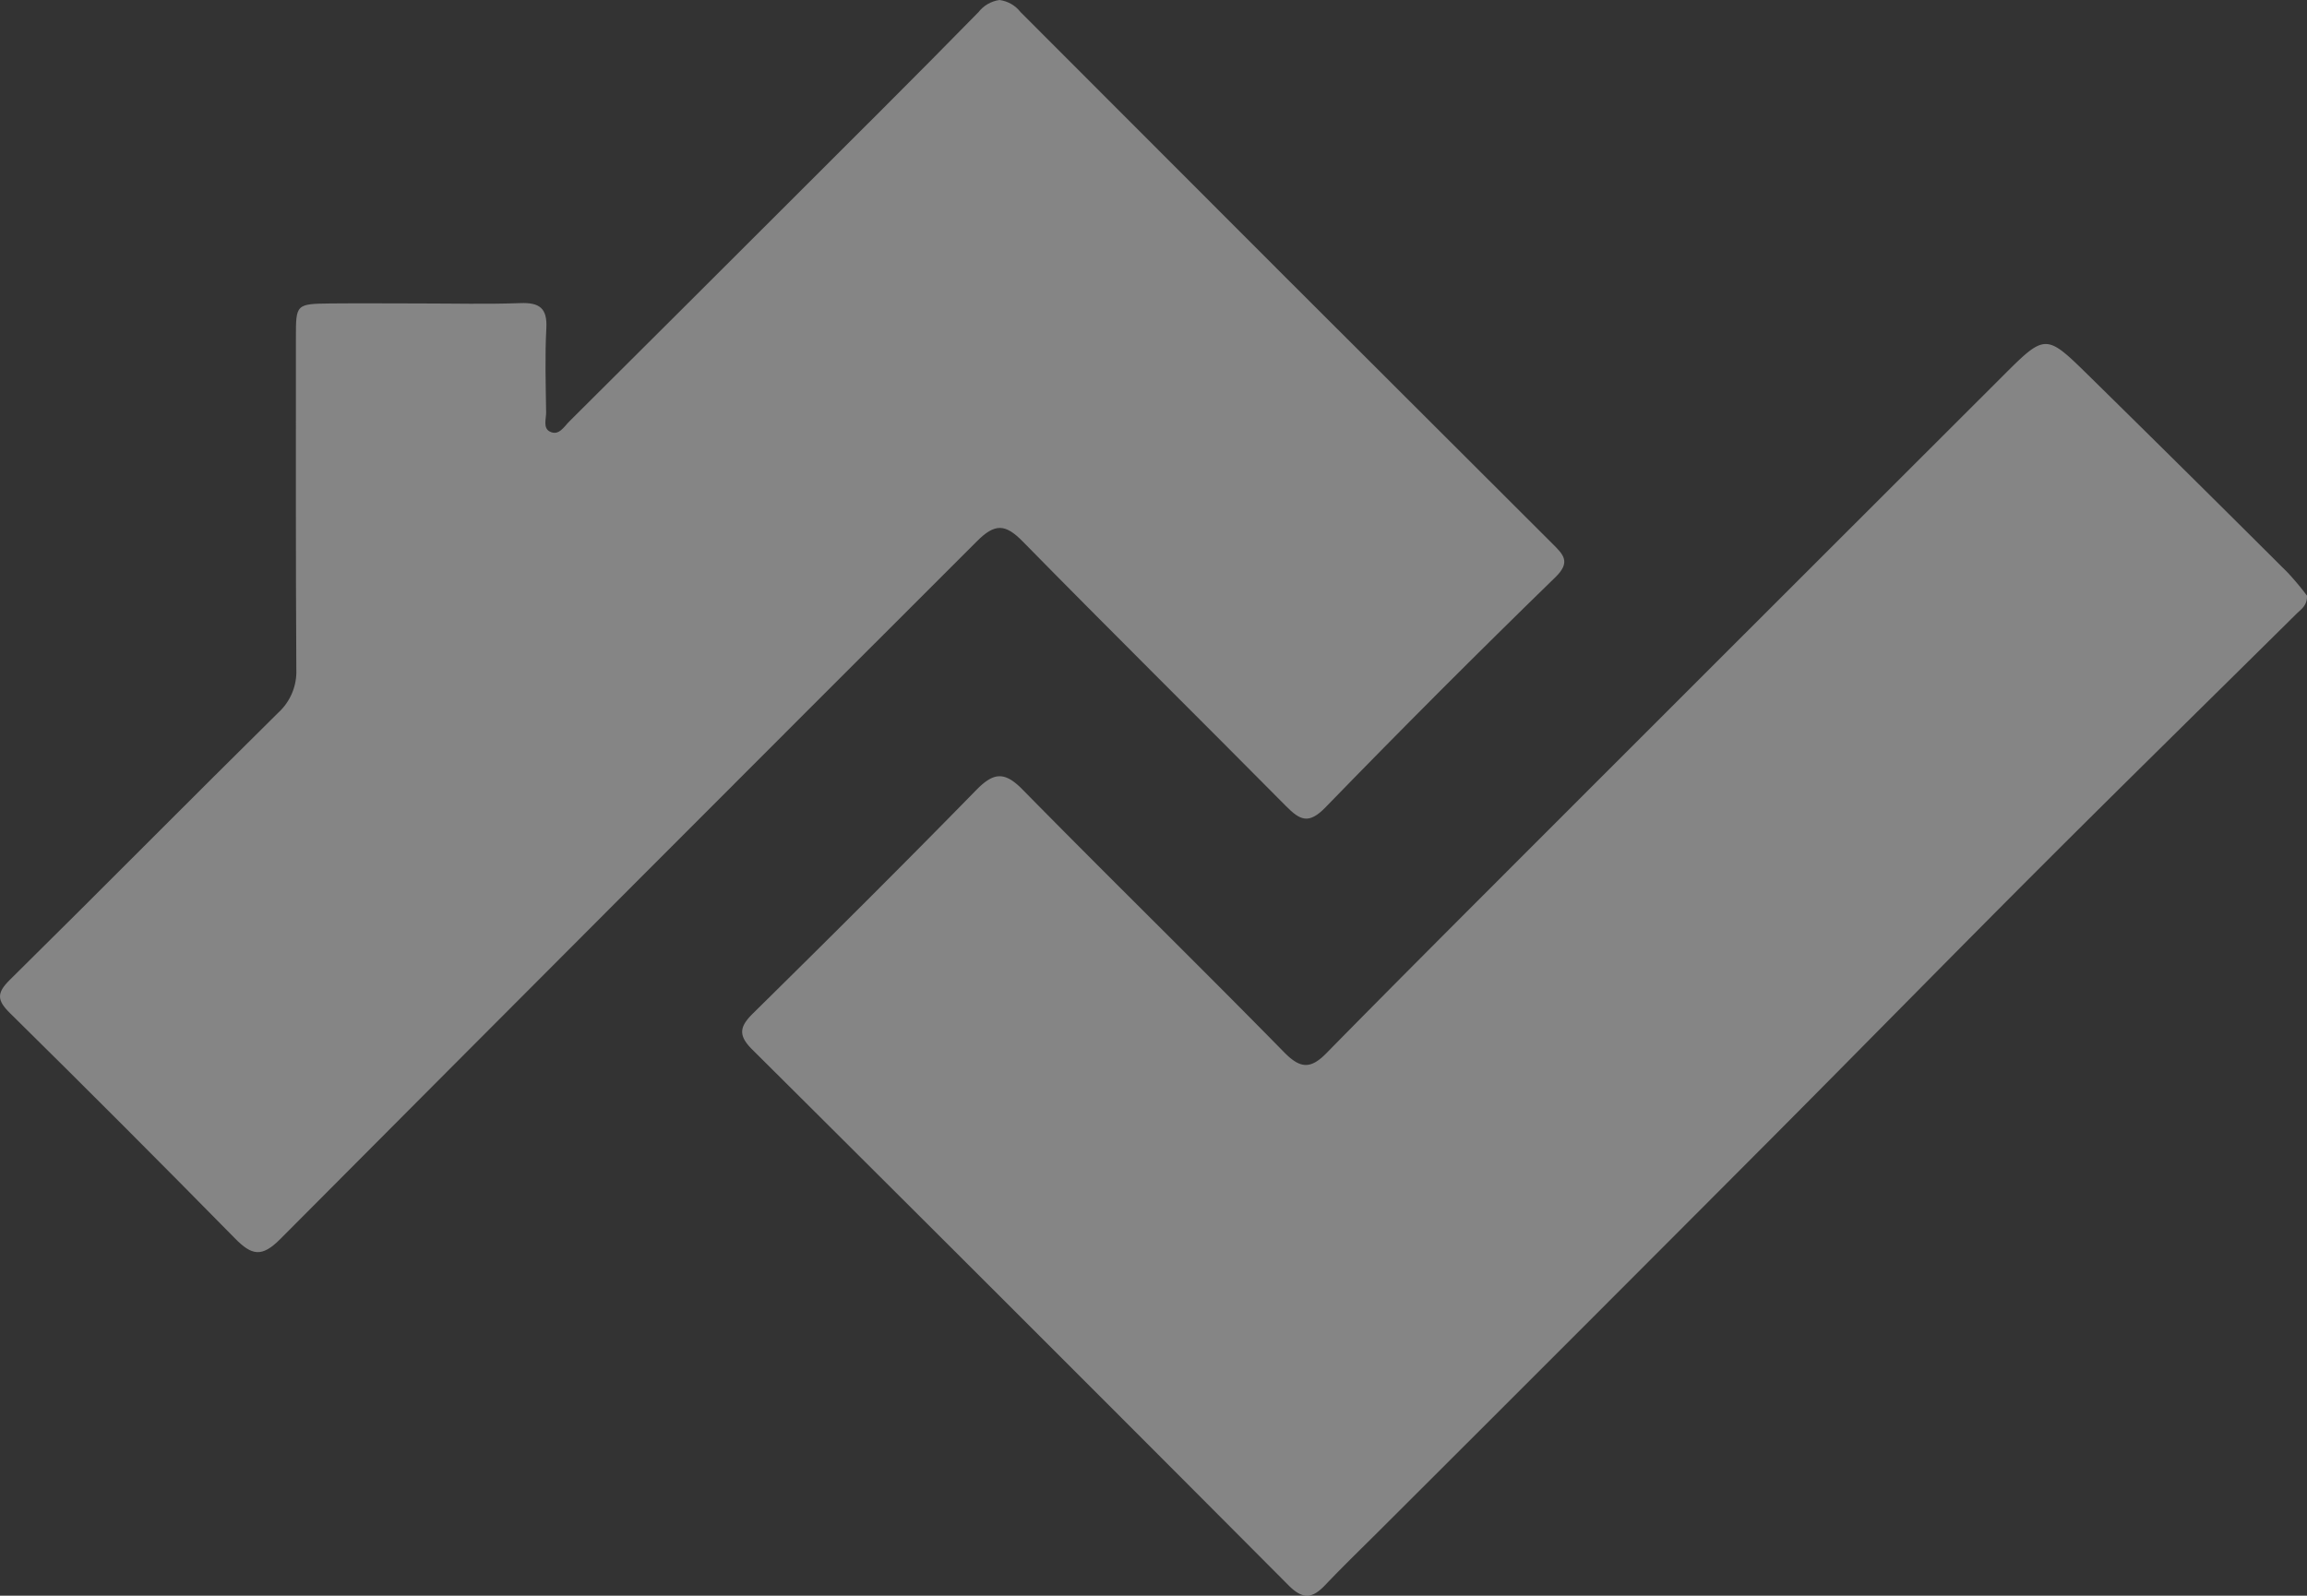
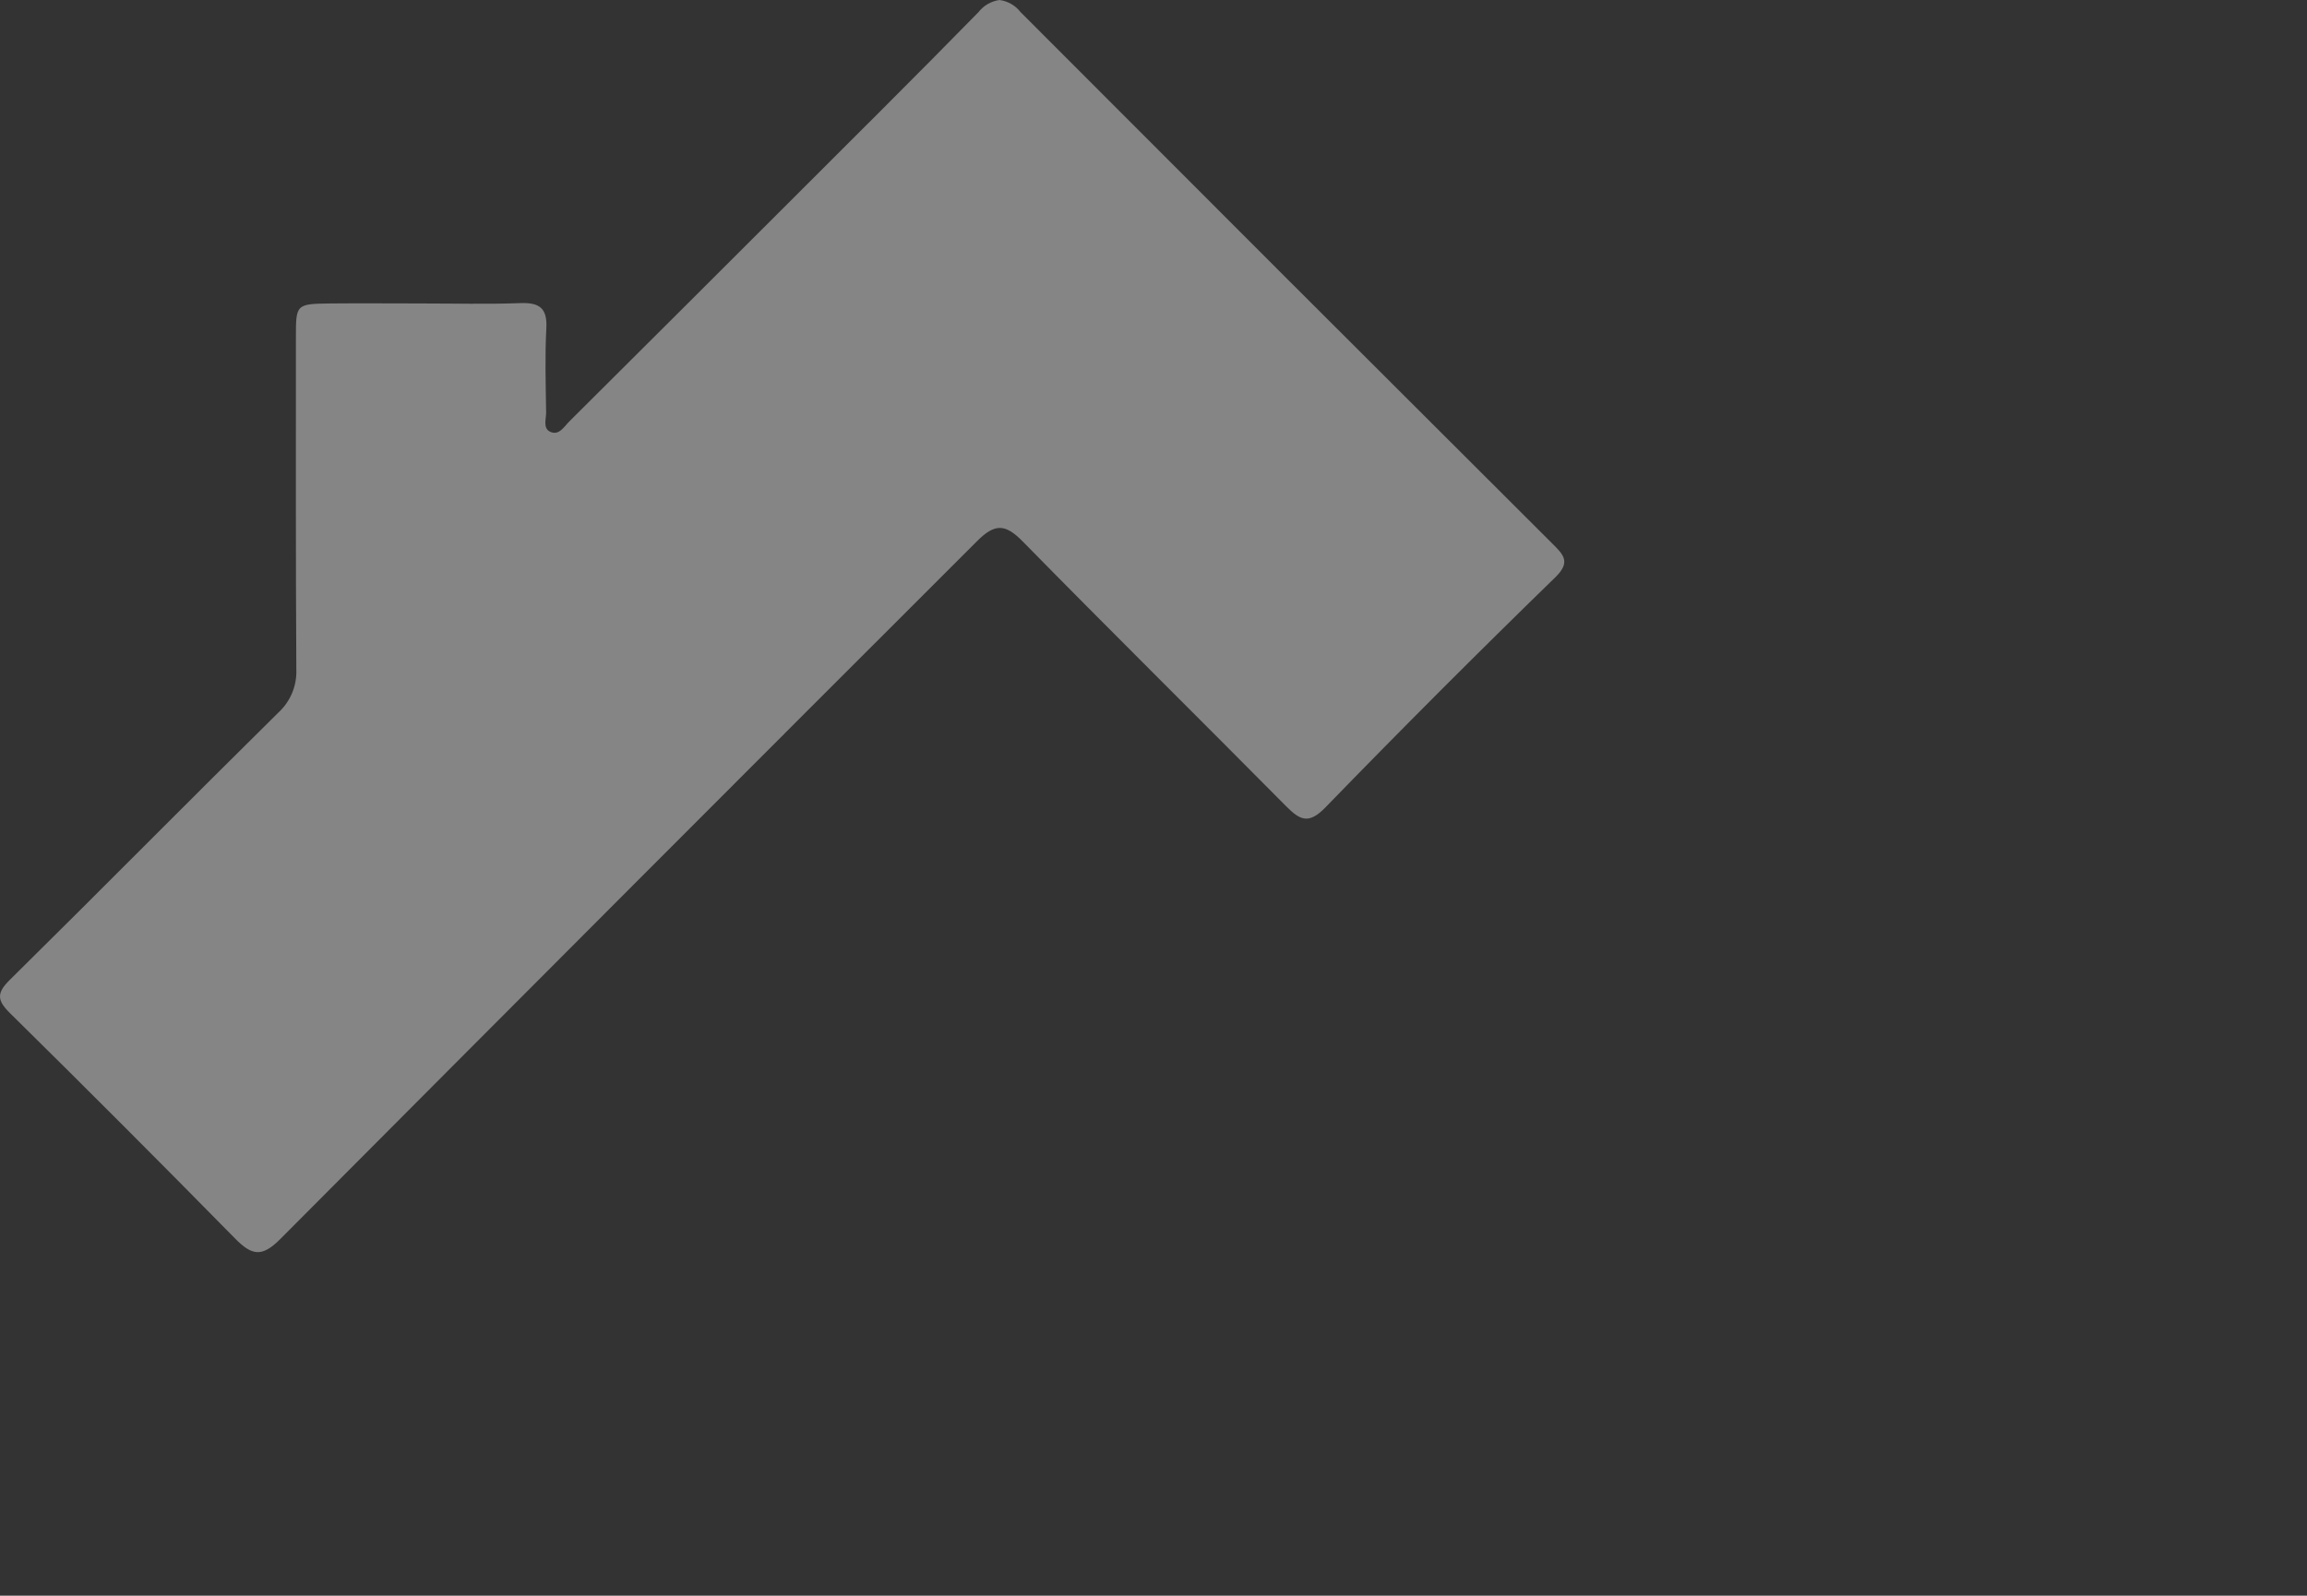
<svg xmlns="http://www.w3.org/2000/svg" width="99.481" height="68.828" viewBox="0 0 99.481 68.828">
  <rect x="0" y="0" width="99.481" height="68.828" fill="#333333" stroke="none" />
  <defs>
    <clipPath id="clip-path">
      <path id="Path_732" data-name="Path 732" d="M42.175.542c-2.722,2.782-5.488,5.522-8.24,8.275q-4.691,4.689-9.393,9.368c-.223.223-.444.626-.829.432-.309-.156-.159-.548-.163-.831-.017-1.209-.055-2.422.009-3.627.046-.873-.3-1.115-1.121-1.085-1.435.053-2.874.015-4.311.015v0c-1.286,0-2.572-.012-3.858,0-1.511.017-1.51.028-1.509,1.484,0,4.762-.01,9.525.018,14.288a2.4,2.4,0,0,1-.786,1.886c-3.873,3.824-7.7,7.7-11.571,11.52-.578.571-.548.884.012,1.435q4.884,4.815,9.693,9.708c.73.746,1.163.836,1.958.036q15-15.071,30.037-30.094c.784-.789,1.23-.761,1.984.007,3.757,3.829,7.575,7.6,11.348,11.41.609.616.983.8,1.709.049q4.885-5.032,9.913-9.925c.669-.654.342-.97-.131-1.441Q55.459,12,44.005.519A1.374,1.374,0,0,0,43.1,0a1.39,1.39,0,0,0-.921.542" transform="translate(0)" fill="#fff" />
    </clipPath>
    <clipPath id="clip-path-2">
-       <rect id="Rectangle_25" data-name="Rectangle 25" width="99.481" height="68.828" fill="#fff" />
-     </clipPath>
+       </clipPath>
  </defs>
  <g id="main-iki-icon" transform="translate(0 0)" opacity="0.401">
    <g id="Group_98" data-name="Group 98" transform="translate(0 0)">
      <g id="Group_97" data-name="Group 97" clip-path="url(#clip-path)">
        <rect id="Rectangle_24" data-name="Rectangle 24" width="67.9" height="54.253" transform="translate(-0.157 0)" fill="#fff" />
      </g>
    </g>
    <g id="Group_100" data-name="Group 100" transform="translate(0 0)">
      <g id="Group_99" data-name="Group 99" clip-path="url(#clip-path-2)">
-         <path id="Path_733" data-name="Path 733" d="M112.28,31.622c.02.436-.266.6-.474.809-3.594,3.559-7.207,7.1-10.783,10.673-3.952,3.95-7.86,7.942-11.8,11.9q-8.392,8.422-16.809,16.819c-.826.826-1.668,1.638-2.473,2.484-.546.574-.953.636-1.575.011Q56.827,62.73,45.233,51.2c-.62-.618-.536-.989.042-1.559,3.23-3.184,6.448-6.382,9.618-9.625.753-.77,1.225-.816,2-.026,3.734,3.8,7.545,7.524,11.275,11.327.7.717,1.144.742,1.828.046,2.882-2.935,5.794-5.843,8.7-8.753q10.22-10.222,20.447-20.437c1.854-1.853,1.869-1.862,3.715-.048q4.313,4.24,8.594,8.511a12.649,12.649,0,0,1,.823.984" transform="translate(-12.8 -5.935)" fill="#fff" />
-       </g>
+         </g>
    </g>
  </g>
</svg>